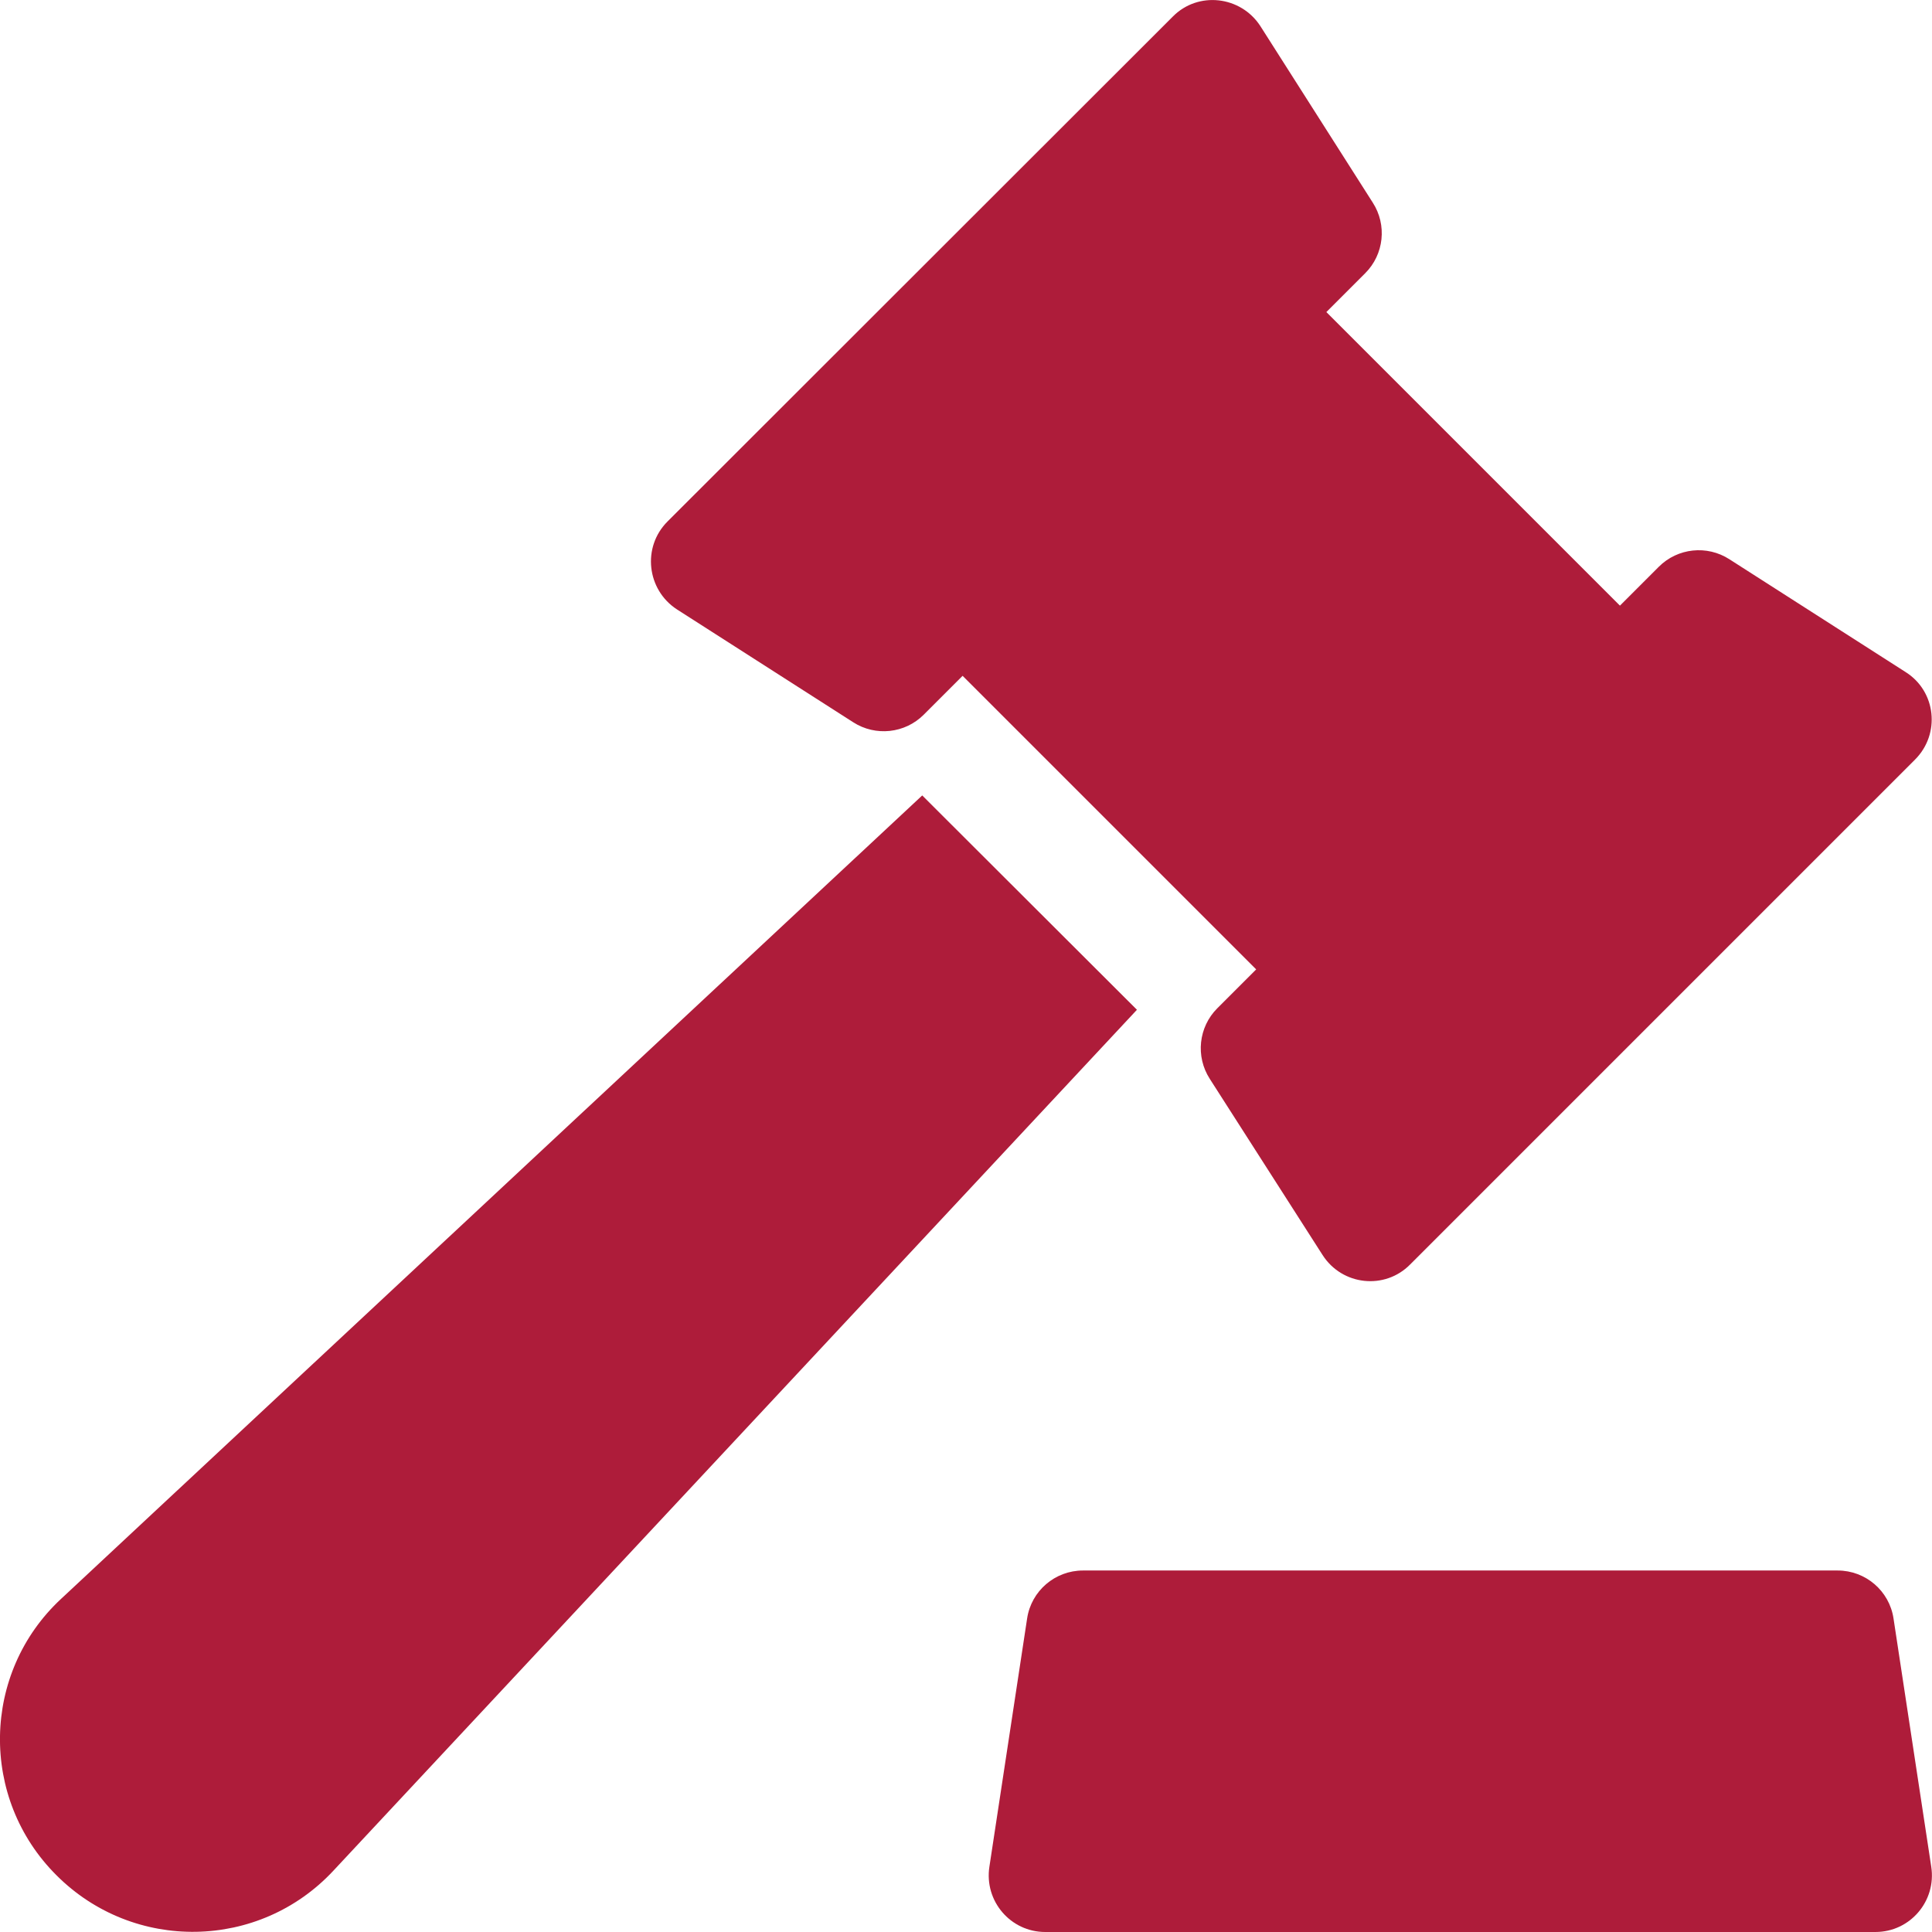
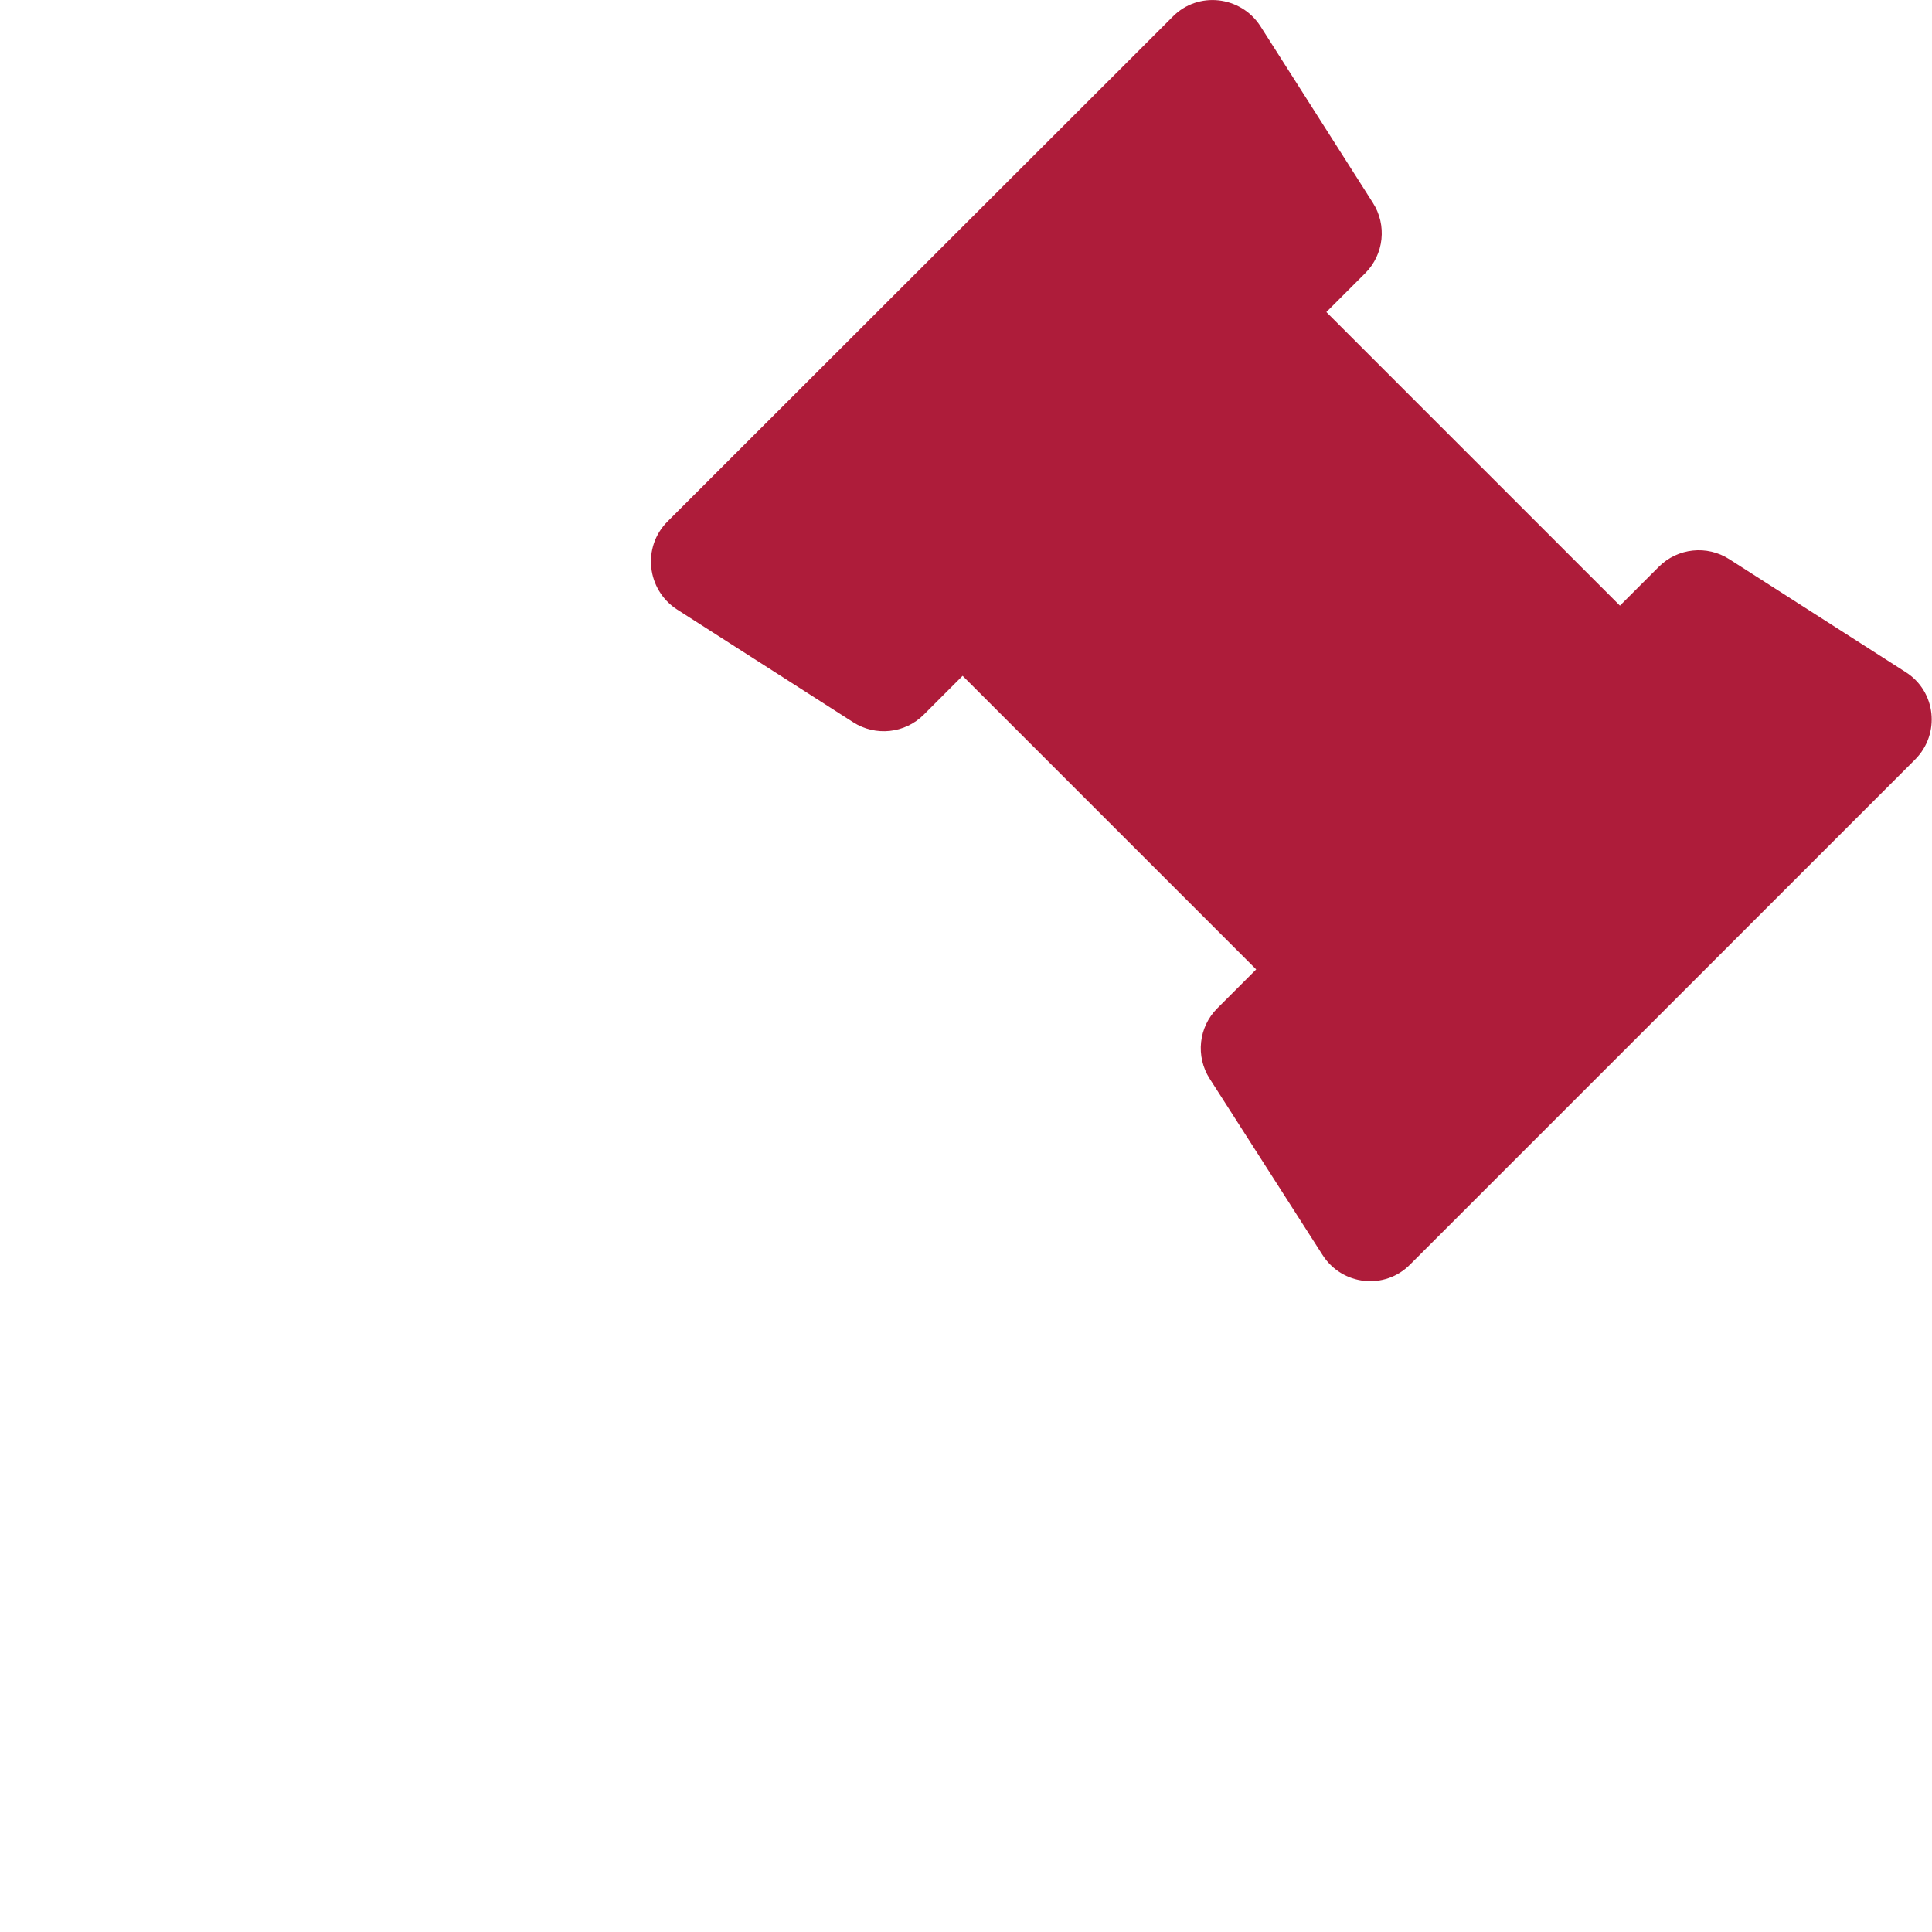
<svg xmlns="http://www.w3.org/2000/svg" version="1.1" id="Capa_1" x="0px" y="0px" viewBox="0 0 512 512" style="enable-background:new 0 0 512 512;" xml:space="preserve">
  <style type="text/css"> .st0{fill:#AE1C3A;} </style>
  <g>
    <g>
      <g>
-         <path class="st0" d="M244.4,210.8L16.2,423.7C-4.9,443.3-5.5,476.6,15,497c20.4,20.4,53.7,19.9,73.4-1.3l212.9-228.1L244.4,210.8 z" />
        <path class="st0" d="M179.4,161.5l46.7,29.9c5.9,3.8,13.7,3,18.7-2l10.3-10.3l77.8,77.8l-10.3,10.3c-5,5-5.8,12.8-2,18.7 l29.9,46.7c5.2,8.1,16.5,9.3,23.2,2.5l133.8-133.8c6.8-6.8,5.6-18.1-2.5-23.2l-46.7-29.9c-5.9-3.8-13.7-3-18.7,2l-10.3,10.3 l-77.8-77.8l10.3-10.3c5-5,5.8-12.8,2-18.7L334,6.9c-5.2-8-16.5-9.3-23.2-2.5L176.9,138.2C170.1,145,171.4,156.3,179.4,161.5z" />
-         <path class="st0" d="M501.8,428.9c-1.1-7.3-7.4-12.7-14.8-12.7H287c-7.4,0-13.7,5.4-14.8,12.7l-10,65.8 c-1.4,9.1,5.6,17.3,14.8,17.3h220c9.2,0,16.2-8.2,14.8-17.3L501.8,428.9z" />
      </g>
    </g>
  </g>
</svg>